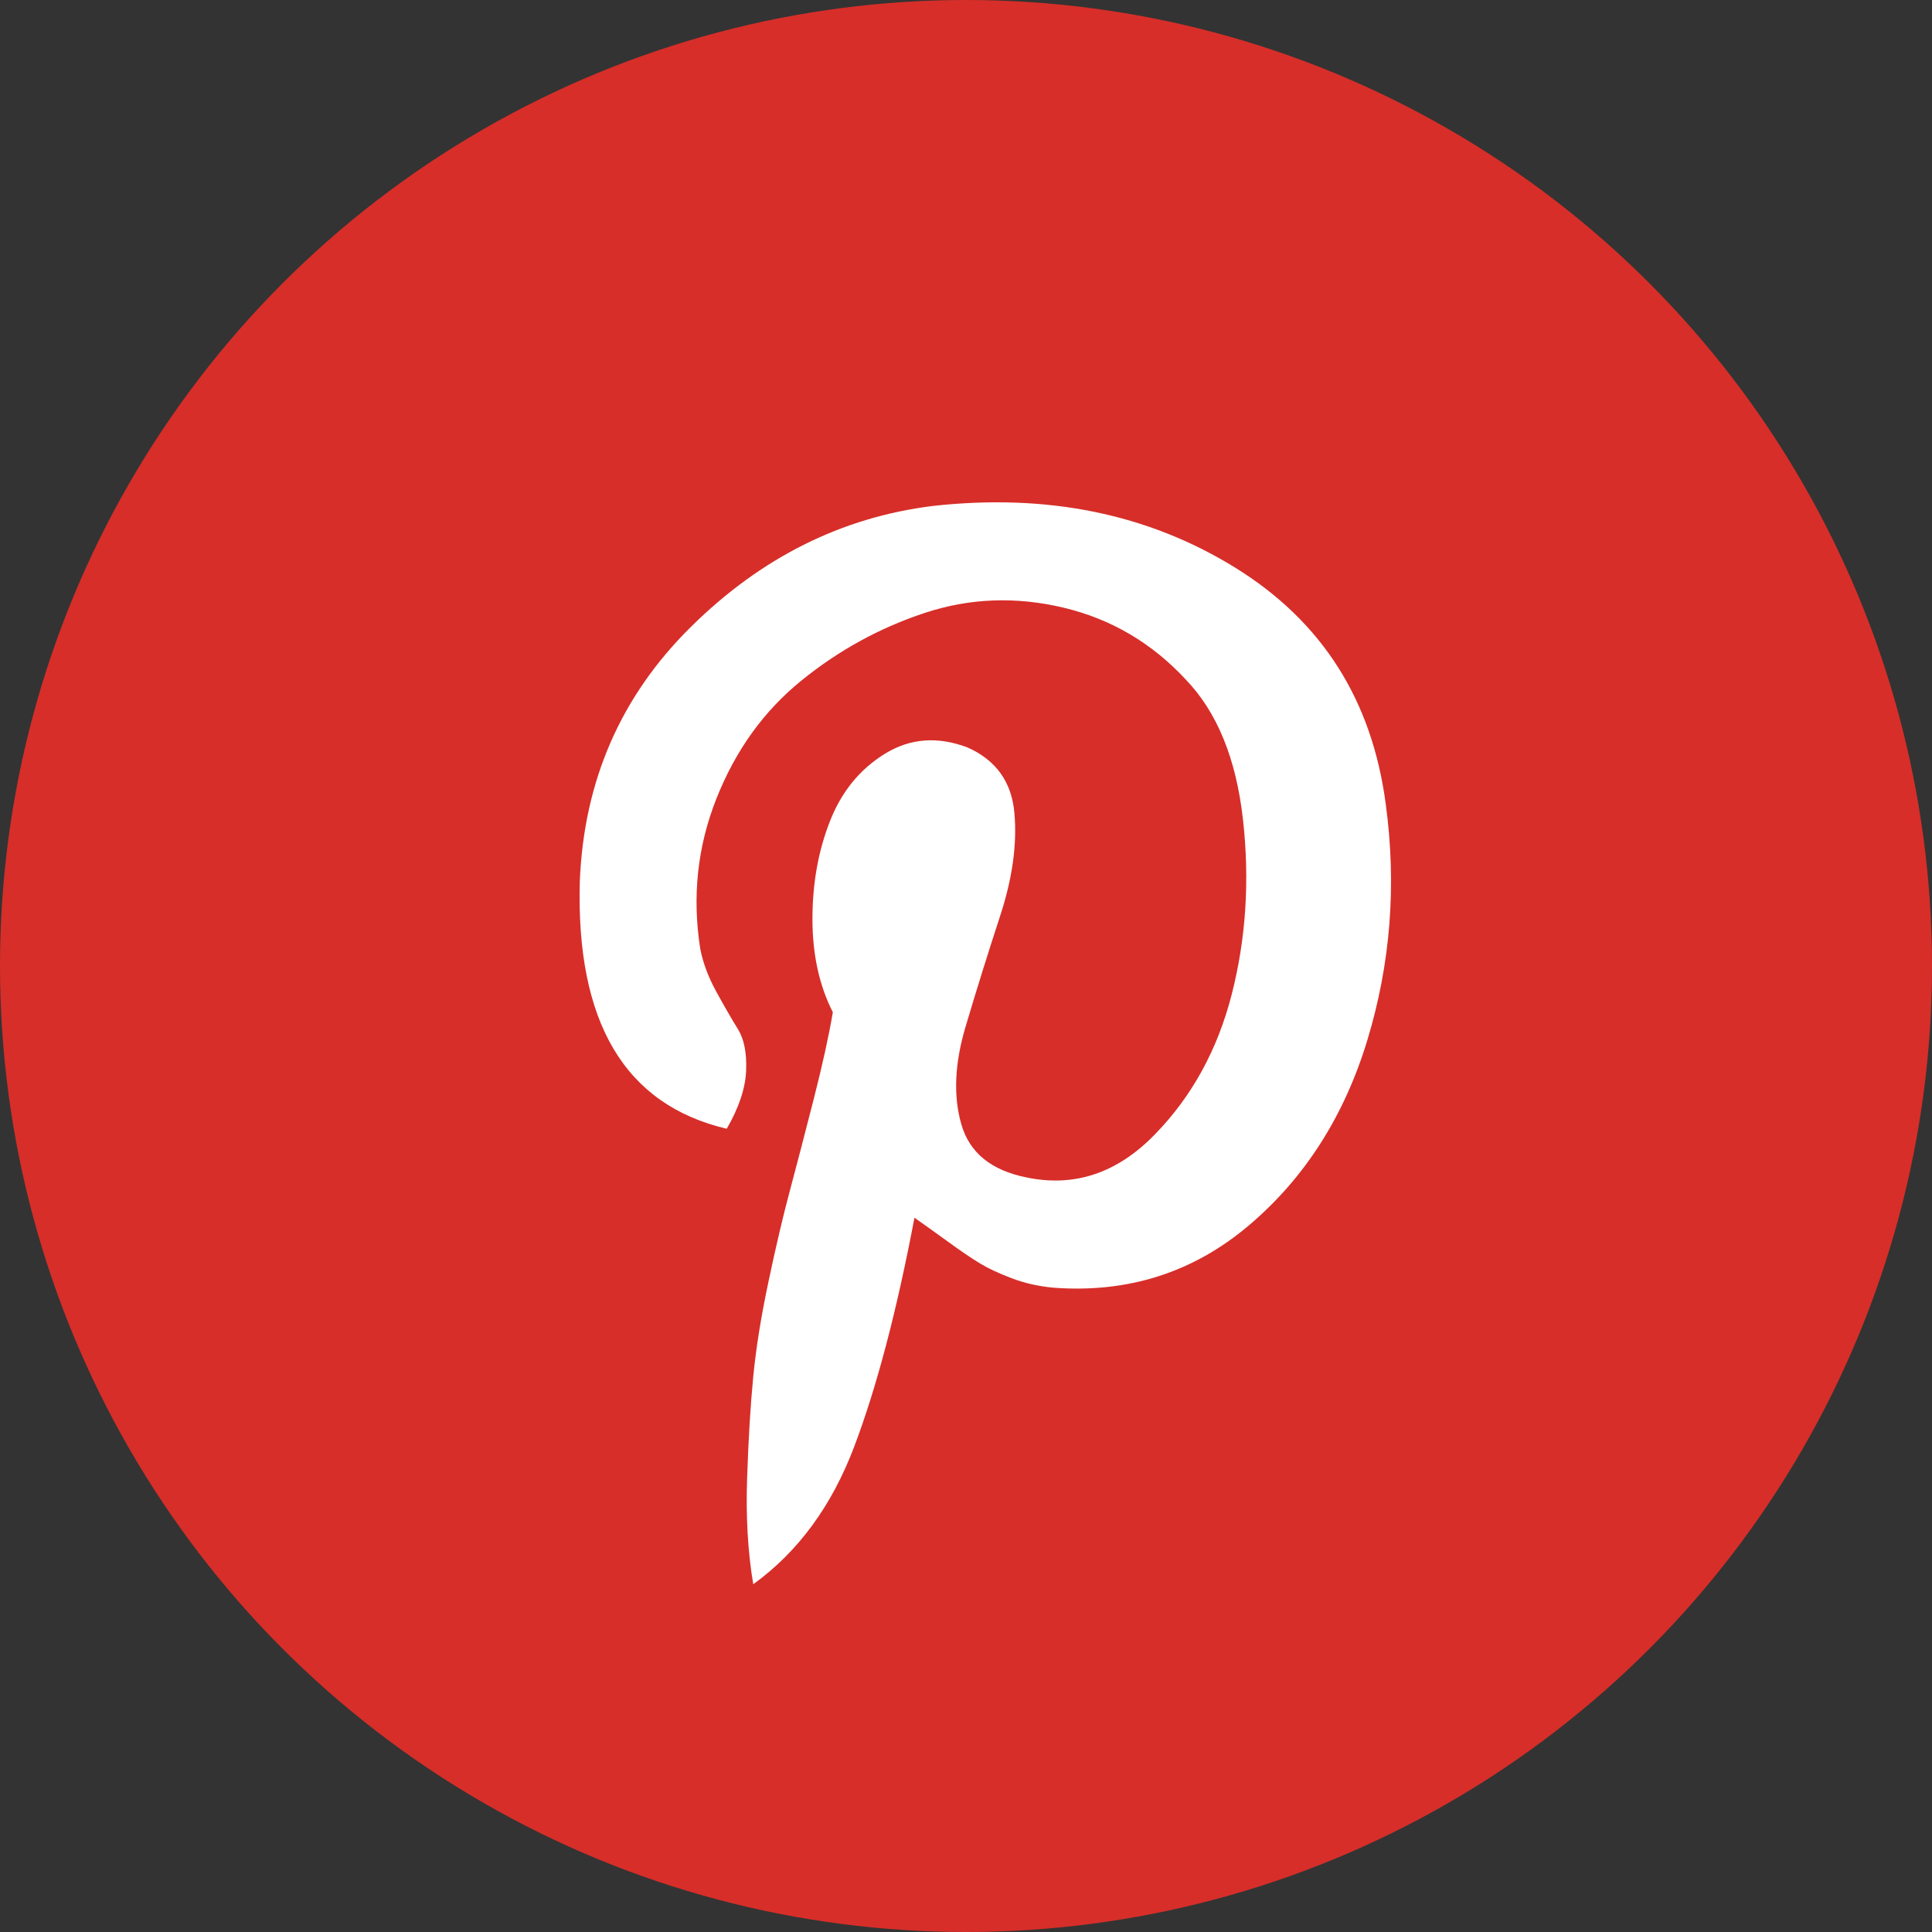
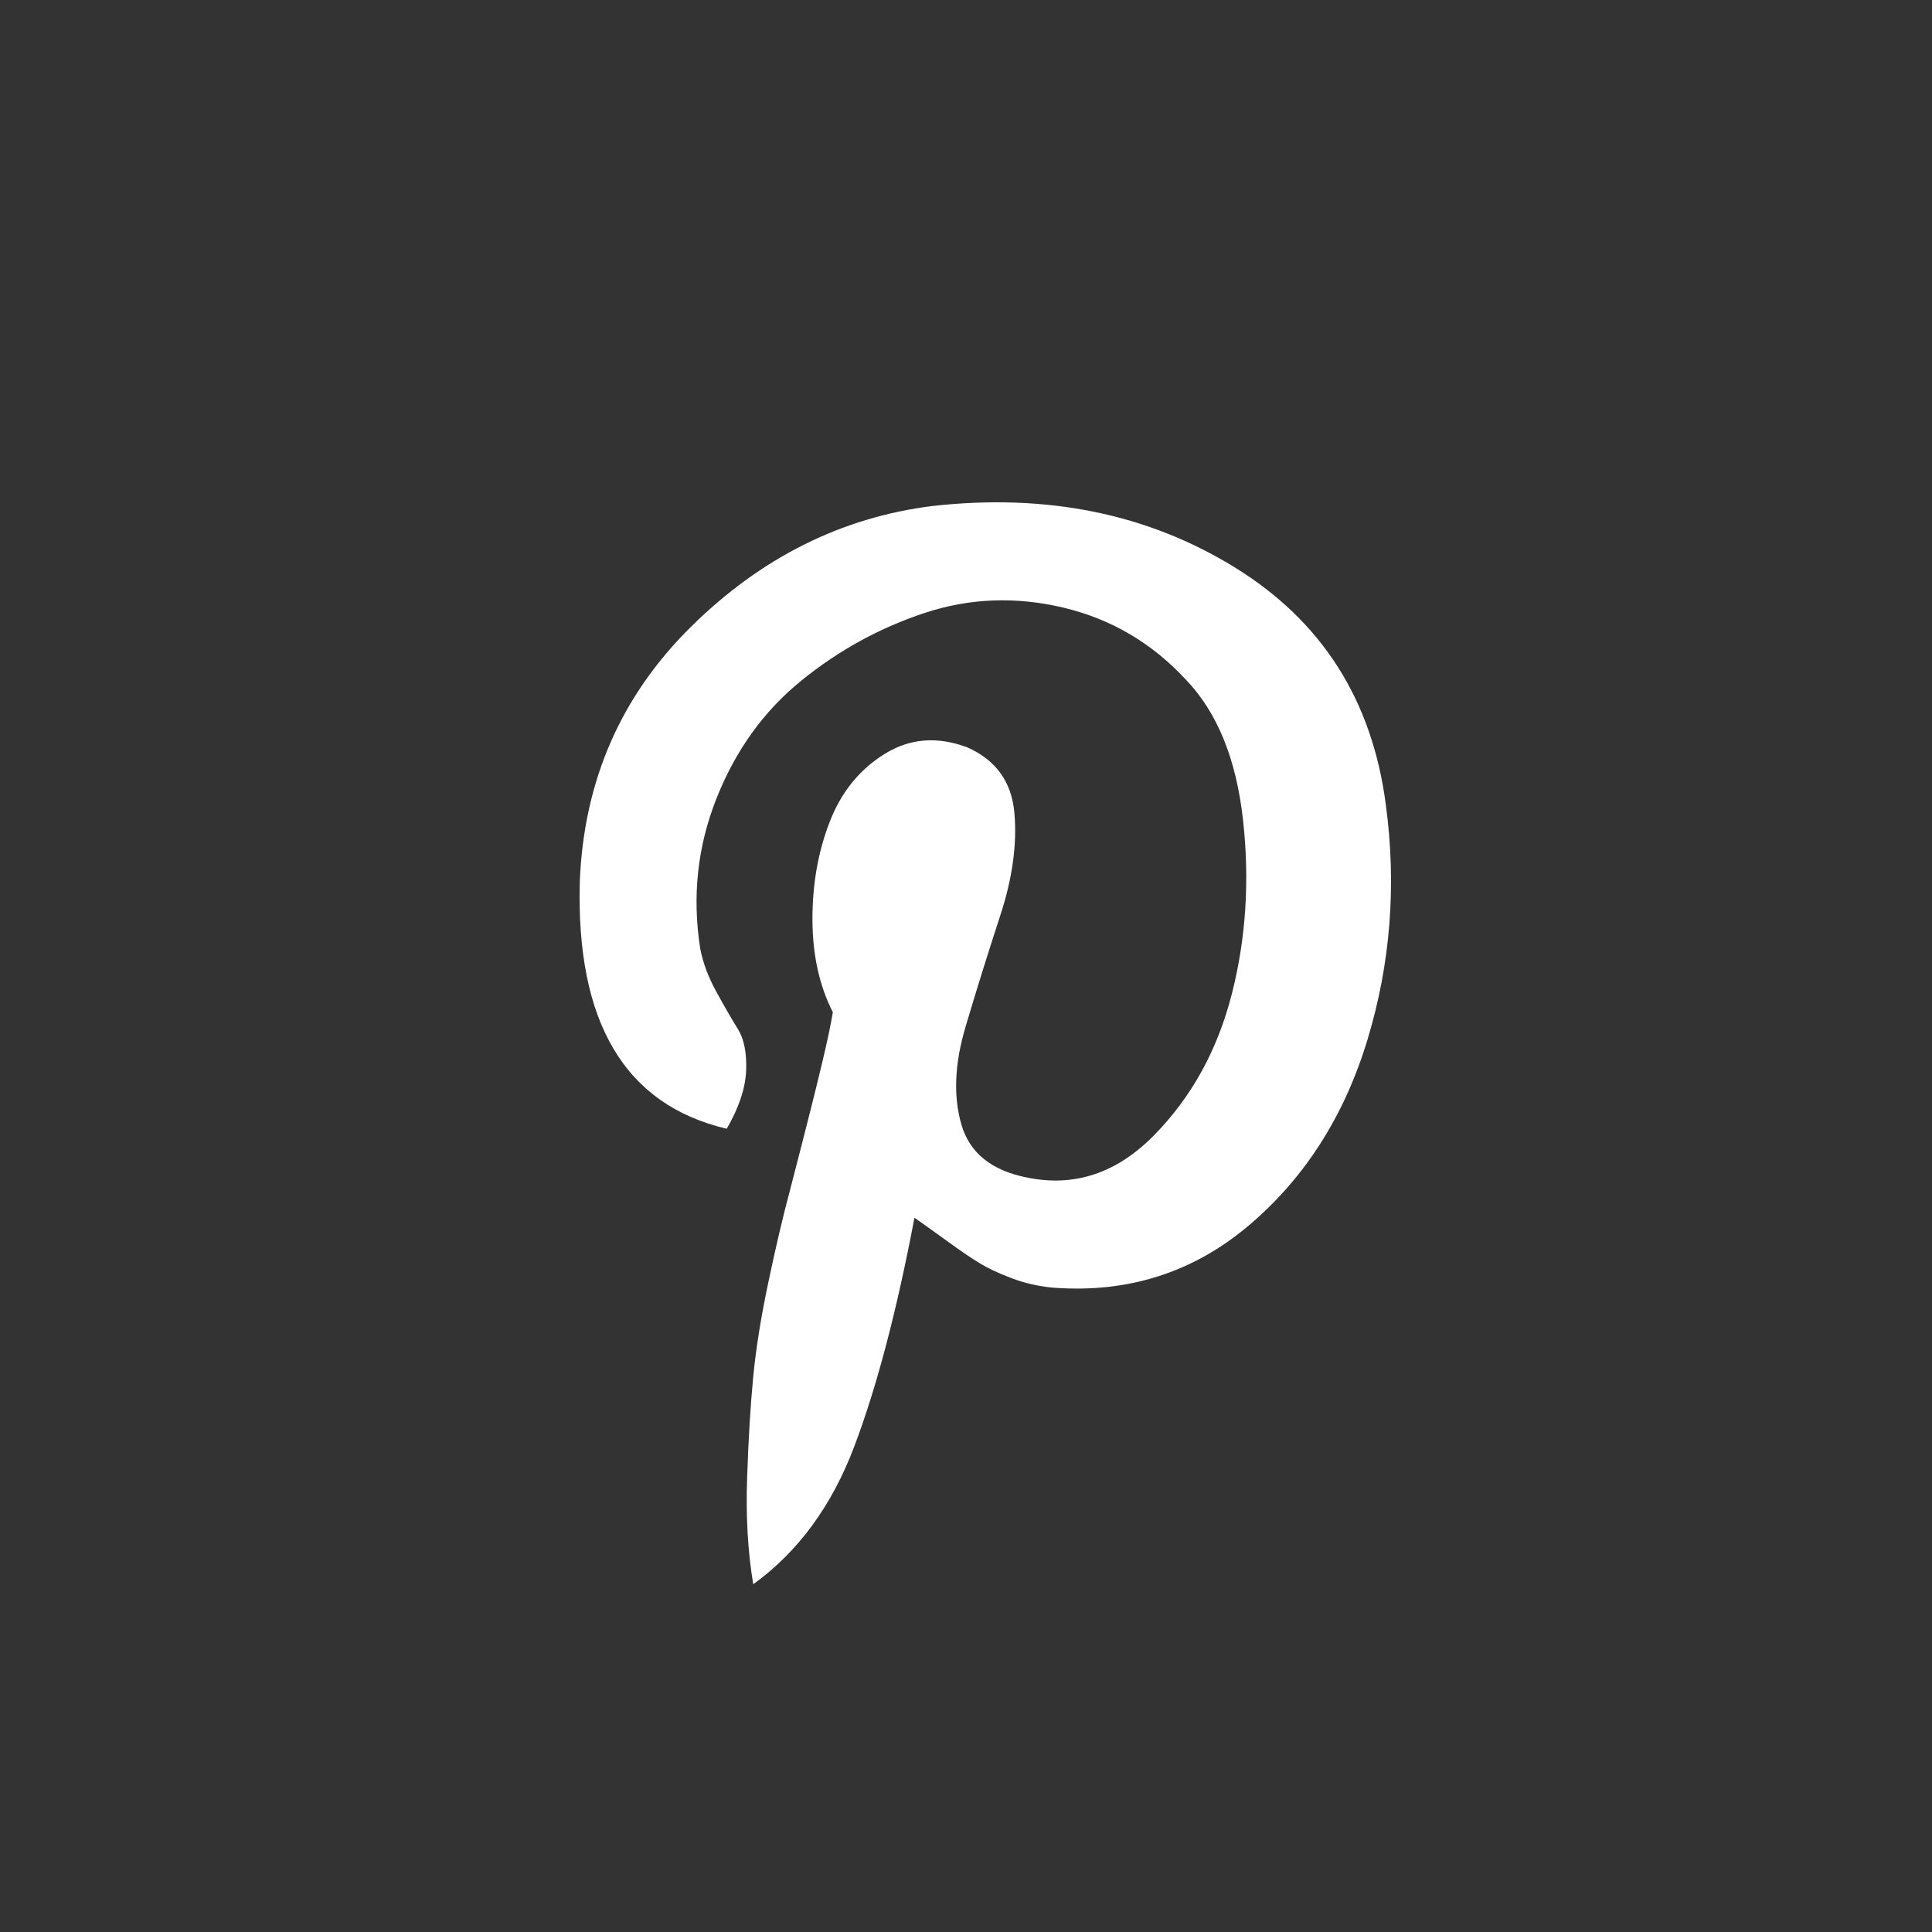
<svg xmlns="http://www.w3.org/2000/svg" width="50" height="50" viewBox="0 0 50 50" fill="none">
  <rect x="0" y="0" width="50" height="50" fill="#333333" stroke="none" />
-   <circle cx="25" cy="25" r="25" fill="#D72E29" />
-   <path d="M23.666 31.515C23.209 33.928 22.689 35.901 22.108 37.436C21.528 38.971 20.656 40.16 19.494 41C19.353 40.16 19.3 39.236 19.336 38.231C19.37 37.226 19.423 36.358 19.494 35.627C19.564 34.896 19.696 34.074 19.89 33.16C20.083 32.246 20.268 31.46 20.445 30.802C20.621 30.145 20.823 29.368 21.052 28.472C21.281 27.577 21.448 26.819 21.554 26.197C21.201 25.503 21.026 24.699 21.026 23.785C21.026 22.872 21.175 22.03 21.475 21.263C21.773 20.495 22.248 19.911 22.9 19.508C23.552 19.106 24.264 19.051 25.039 19.344C25.779 19.673 26.183 20.24 26.253 21.043C26.324 21.848 26.201 22.735 25.884 23.702C25.567 24.671 25.268 25.631 24.986 26.581C24.704 27.532 24.669 28.372 24.881 29.103C25.092 29.833 25.655 30.291 26.571 30.473C27.803 30.729 28.903 30.364 29.871 29.376C30.839 28.39 31.508 27.175 31.878 25.73C32.247 24.287 32.344 22.779 32.168 21.208C31.992 19.637 31.499 18.431 30.69 17.589C29.81 16.639 28.753 16.019 27.522 15.726C26.289 15.433 25.092 15.479 23.93 15.863C22.769 16.247 21.703 16.831 20.735 17.617C19.766 18.404 19.037 19.418 18.544 20.66C18.05 21.902 17.91 23.201 18.122 24.552C18.192 24.918 18.333 25.293 18.544 25.676C18.755 26.06 18.94 26.381 19.099 26.636C19.257 26.892 19.327 27.248 19.31 27.705C19.291 28.163 19.125 28.664 18.808 29.212C16.168 28.591 14.9 26.453 15.006 22.798C15.112 20.203 16.07 18.01 17.884 16.22C19.697 14.429 21.783 13.387 24.142 13.094C27.099 12.766 29.704 13.295 31.957 14.685C34.211 16.074 35.513 18.12 35.865 20.825C36.146 22.908 35.988 24.937 35.389 26.911C34.791 28.884 33.77 30.483 32.327 31.708C30.884 32.932 29.194 33.471 27.258 33.325C26.87 33.289 26.509 33.206 26.175 33.078C25.84 32.95 25.568 32.823 25.357 32.694C25.146 32.567 24.863 32.375 24.512 32.119C24.159 31.863 23.878 31.662 23.666 31.515Z" fill="white" />
+   <path d="M23.666 31.515C23.209 33.928 22.689 35.901 22.108 37.436C21.528 38.971 20.656 40.16 19.494 41C19.353 40.16 19.3 39.236 19.336 38.231C19.37 37.226 19.423 36.358 19.494 35.627C19.564 34.896 19.696 34.074 19.89 33.16C20.083 32.246 20.268 31.46 20.445 30.802C21.281 27.577 21.448 26.819 21.554 26.197C21.201 25.503 21.026 24.699 21.026 23.785C21.026 22.872 21.175 22.03 21.475 21.263C21.773 20.495 22.248 19.911 22.9 19.508C23.552 19.106 24.264 19.051 25.039 19.344C25.779 19.673 26.183 20.24 26.253 21.043C26.324 21.848 26.201 22.735 25.884 23.702C25.567 24.671 25.268 25.631 24.986 26.581C24.704 27.532 24.669 28.372 24.881 29.103C25.092 29.833 25.655 30.291 26.571 30.473C27.803 30.729 28.903 30.364 29.871 29.376C30.839 28.39 31.508 27.175 31.878 25.73C32.247 24.287 32.344 22.779 32.168 21.208C31.992 19.637 31.499 18.431 30.69 17.589C29.81 16.639 28.753 16.019 27.522 15.726C26.289 15.433 25.092 15.479 23.93 15.863C22.769 16.247 21.703 16.831 20.735 17.617C19.766 18.404 19.037 19.418 18.544 20.66C18.05 21.902 17.91 23.201 18.122 24.552C18.192 24.918 18.333 25.293 18.544 25.676C18.755 26.06 18.94 26.381 19.099 26.636C19.257 26.892 19.327 27.248 19.31 27.705C19.291 28.163 19.125 28.664 18.808 29.212C16.168 28.591 14.9 26.453 15.006 22.798C15.112 20.203 16.07 18.01 17.884 16.22C19.697 14.429 21.783 13.387 24.142 13.094C27.099 12.766 29.704 13.295 31.957 14.685C34.211 16.074 35.513 18.12 35.865 20.825C36.146 22.908 35.988 24.937 35.389 26.911C34.791 28.884 33.77 30.483 32.327 31.708C30.884 32.932 29.194 33.471 27.258 33.325C26.87 33.289 26.509 33.206 26.175 33.078C25.84 32.95 25.568 32.823 25.357 32.694C25.146 32.567 24.863 32.375 24.512 32.119C24.159 31.863 23.878 31.662 23.666 31.515Z" fill="white" />
</svg>